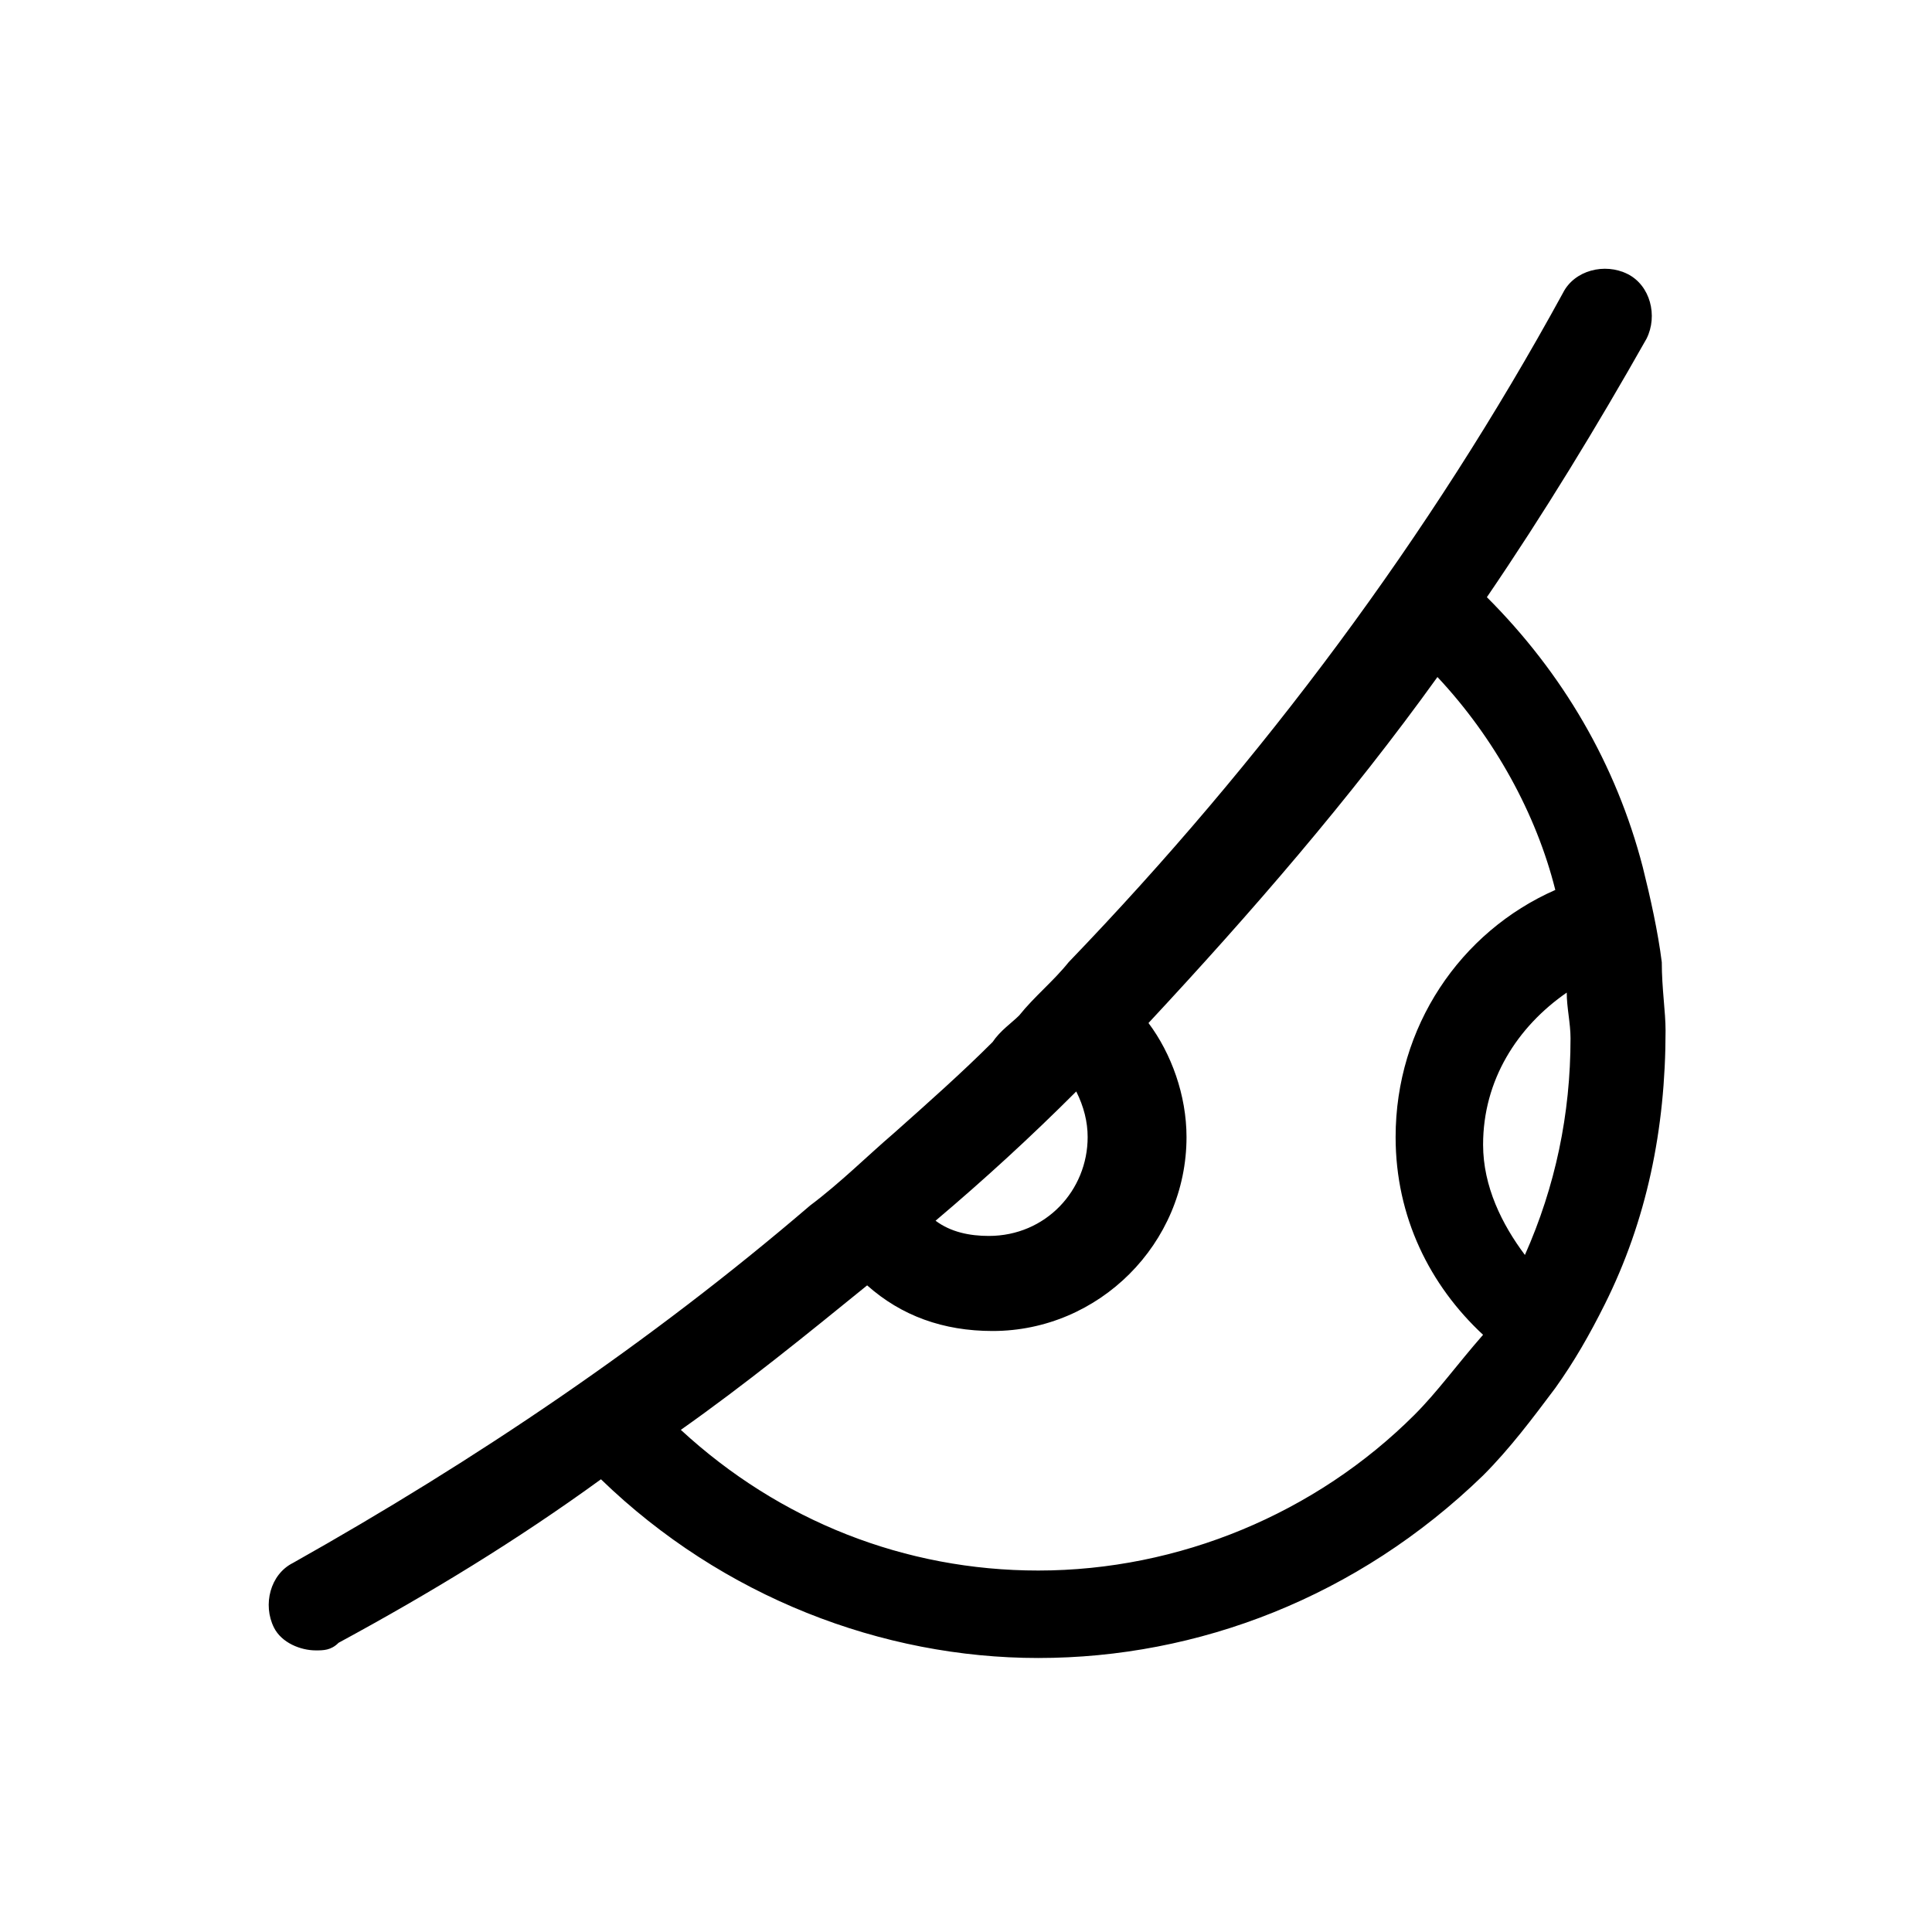
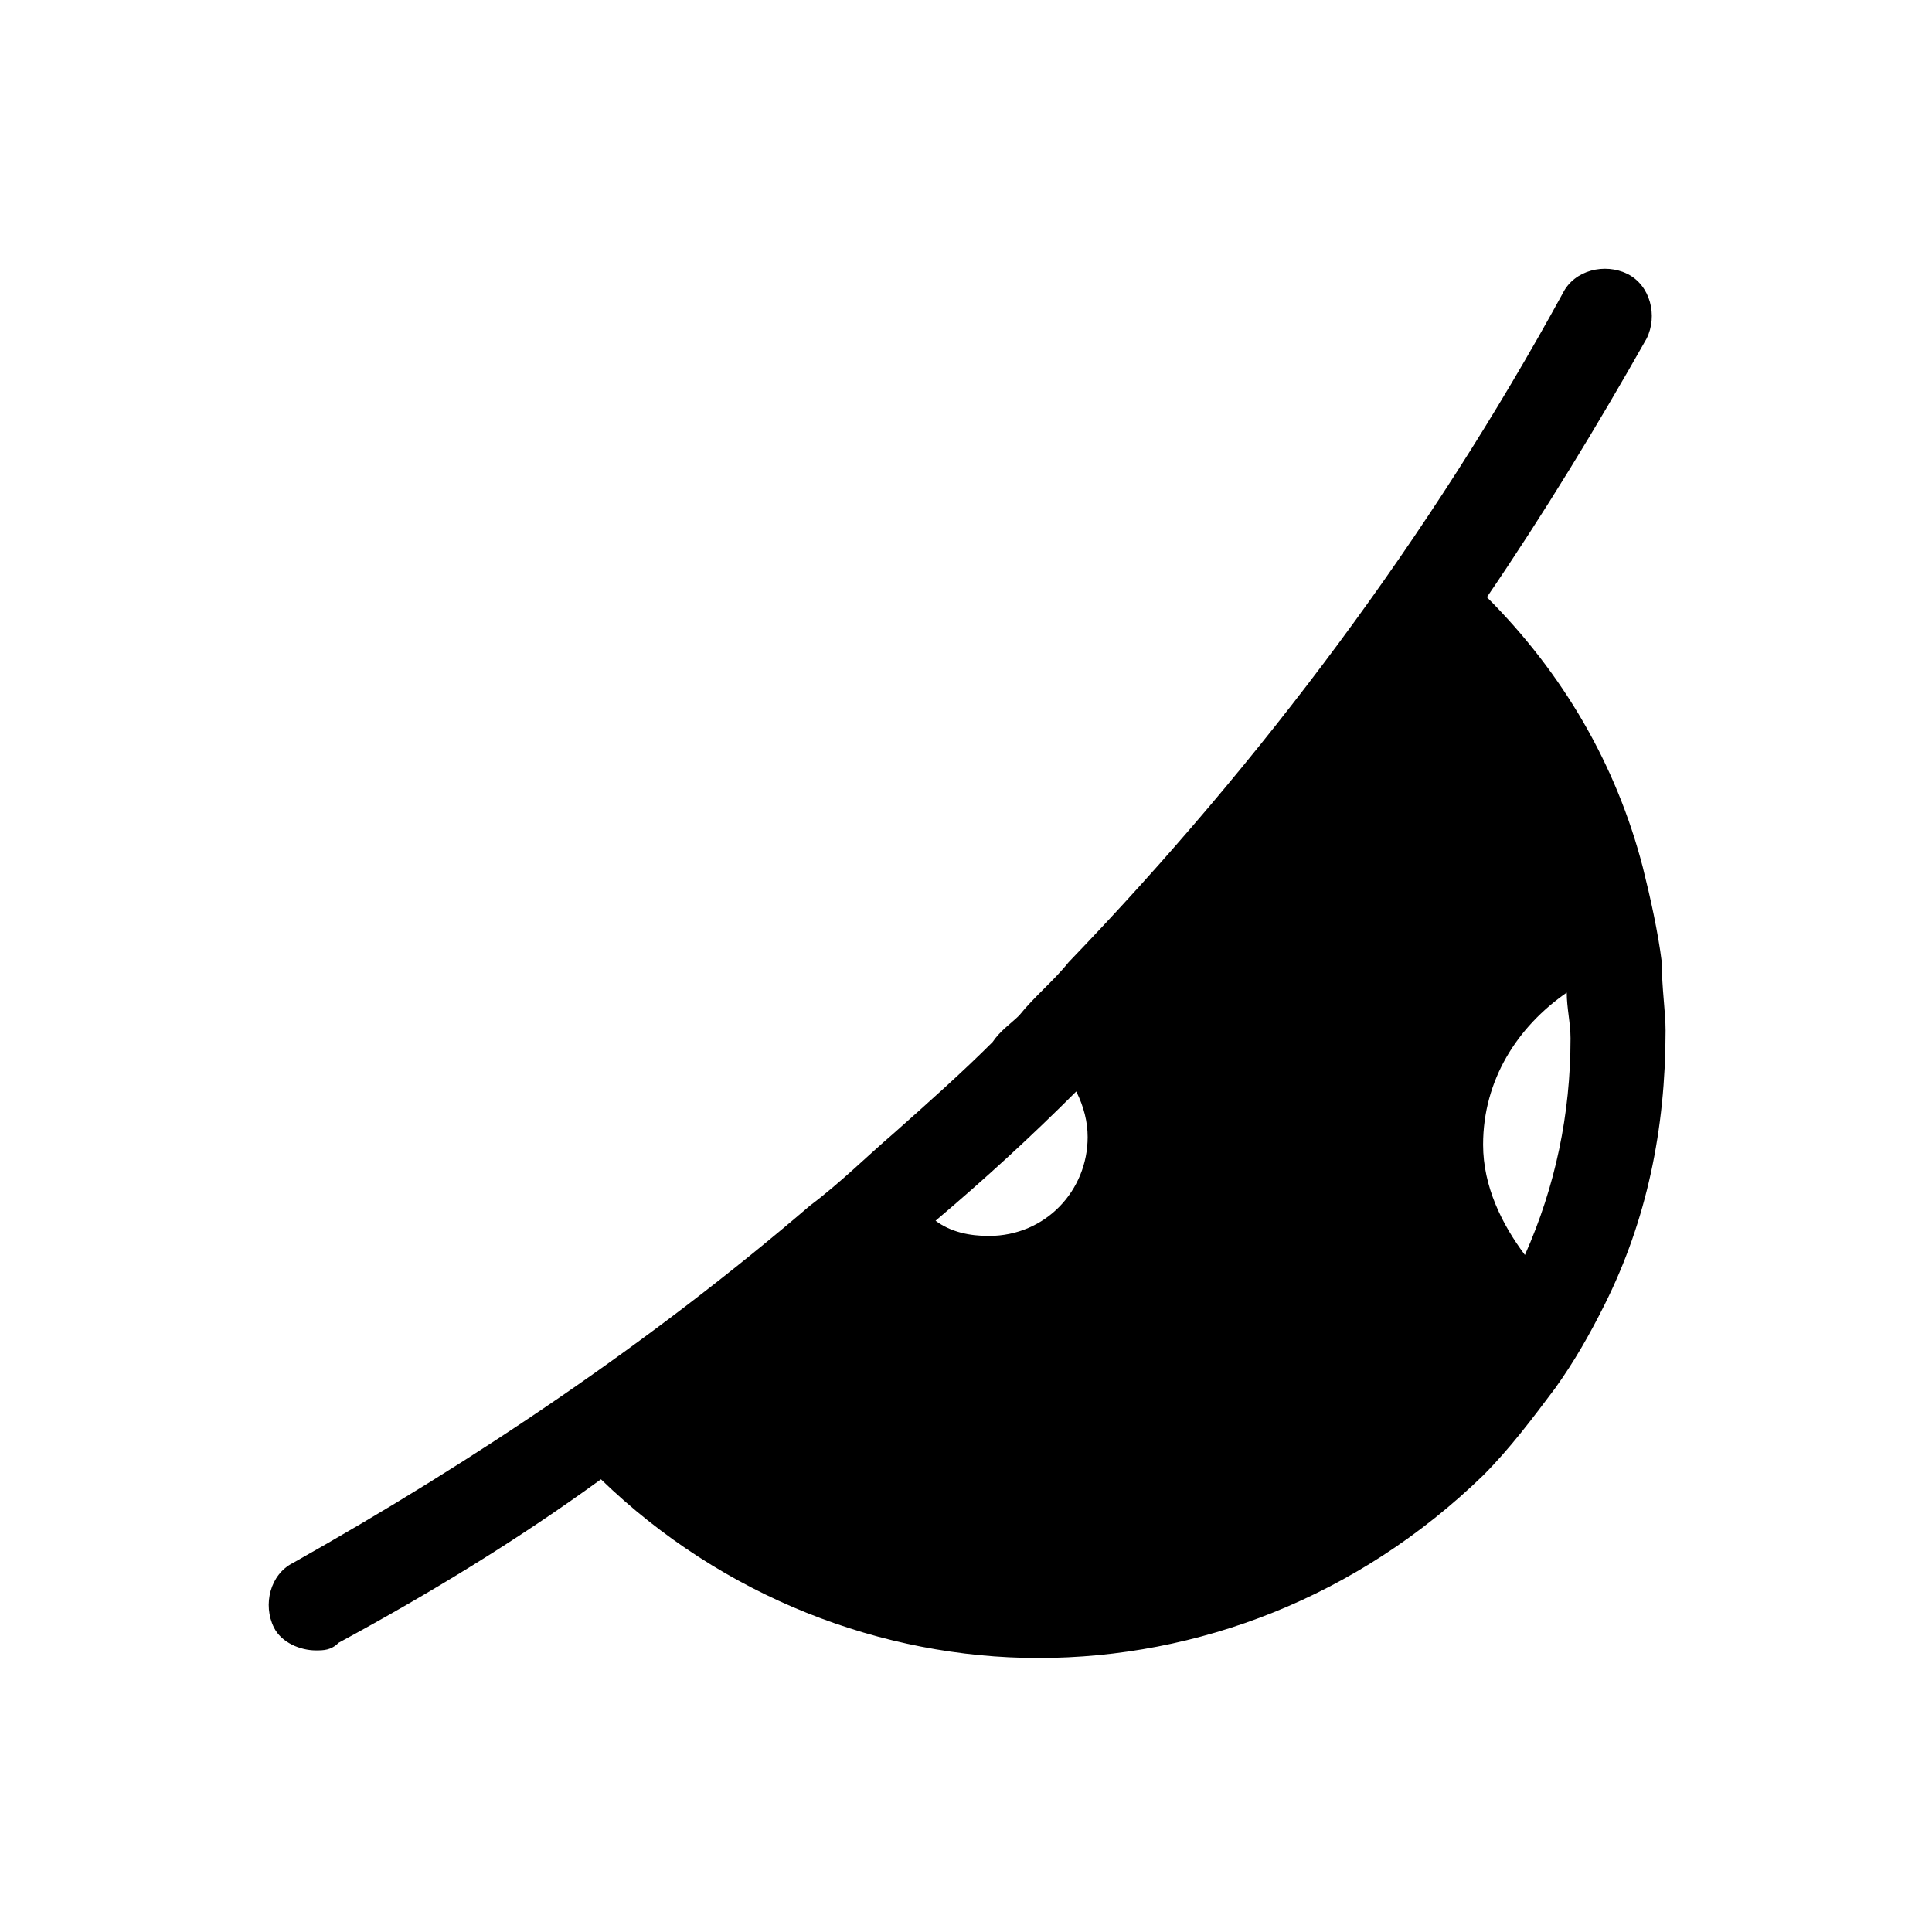
<svg xmlns="http://www.w3.org/2000/svg" fill="#000000" width="800px" height="800px" version="1.1" viewBox="144 144 512 512">
-   <path d="m584.39 398.99c-1.008-8.062-3.023-17.129-5.039-25.191-7.055-27.207-21.16-51.387-41.312-71.539 15.113-22.168 29.223-45.344 42.32-68.52 3.023-6.047 1.008-14.105-5.039-17.129-6.047-3.023-14.105-1.008-17.129 5.039-35.266 64.488-79.602 123.94-130.99 177.34-4.031 5.039-9.07 9.07-13.098 14.105-2.016 2.016-5.039 4.031-7.055 7.055-8.062 8.062-17.129 16.121-26.199 24.184-7.055 6.047-14.105 13.098-22.168 19.145-42.32 36.273-88.672 67.512-137.04 94.715-6.047 3.023-8.062 11.082-5.039 17.129 2.016 4.031 7.055 6.047 11.082 6.047 2.016 0 4.031 0 6.047-2.016 24.184-13.098 47.359-27.207 69.527-43.328 32.242 31.234 74.562 47.359 115.88 47.359 42.32 0 84.641-16.121 117.89-48.367 7.055-7.055 13.098-15.113 19.145-23.176 5.039-7.055 9.07-14.105 13.098-22.168 11.082-22.168 16.121-46.352 16.121-72.547 0.008-5.039-1-11.086-1-18.137zm-24.184 20.152c0 20.152-4.031 39.297-12.09 57.434-6.047-8.062-11.082-18.137-11.082-29.223 0-17.129 9.07-31.234 22.168-40.305-0.004 4.031 1.004 8.062 1.004 12.094zm-130.99 14.105c2.016 4.031 3.023 8.062 3.023 12.09 0 14.105-11.082 26.199-26.199 26.199-5.039 0-10.078-1.008-14.105-4.031 13.098-11.082 25.191-22.168 37.281-34.258zm89.68 85.648c-26.199 26.199-62.473 41.312-99.754 41.312-35.266 0-68.52-13.098-94.715-37.281 17.129-12.09 33.25-25.191 49.375-38.289 9.07 8.062 20.152 12.09 33.25 12.09 28.215 0 51.387-23.176 51.387-51.387 0-11.082-4.031-22.168-10.078-30.23 27.207-29.223 53.402-59.449 76.578-91.691 15.113 16.121 26.199 36.273 31.234 56.426-25.191 11.082-42.32 36.273-42.32 65.496 0 21.16 9.07 39.297 23.176 52.395-7.051 8.059-12.09 15.113-18.133 21.16z" />
+   <path d="m584.39 398.99c-1.008-8.062-3.023-17.129-5.039-25.191-7.055-27.207-21.16-51.387-41.312-71.539 15.113-22.168 29.223-45.344 42.32-68.52 3.023-6.047 1.008-14.105-5.039-17.129-6.047-3.023-14.105-1.008-17.129 5.039-35.266 64.488-79.602 123.94-130.99 177.34-4.031 5.039-9.07 9.07-13.098 14.105-2.016 2.016-5.039 4.031-7.055 7.055-8.062 8.062-17.129 16.121-26.199 24.184-7.055 6.047-14.105 13.098-22.168 19.145-42.32 36.273-88.672 67.512-137.04 94.715-6.047 3.023-8.062 11.082-5.039 17.129 2.016 4.031 7.055 6.047 11.082 6.047 2.016 0 4.031 0 6.047-2.016 24.184-13.098 47.359-27.207 69.527-43.328 32.242 31.234 74.562 47.359 115.88 47.359 42.32 0 84.641-16.121 117.89-48.367 7.055-7.055 13.098-15.113 19.145-23.176 5.039-7.055 9.07-14.105 13.098-22.168 11.082-22.168 16.121-46.352 16.121-72.547 0.008-5.039-1-11.086-1-18.137zm-24.184 20.152c0 20.152-4.031 39.297-12.09 57.434-6.047-8.062-11.082-18.137-11.082-29.223 0-17.129 9.07-31.234 22.168-40.305-0.004 4.031 1.004 8.062 1.004 12.094zm-130.99 14.105c2.016 4.031 3.023 8.062 3.023 12.09 0 14.105-11.082 26.199-26.199 26.199-5.039 0-10.078-1.008-14.105-4.031 13.098-11.082 25.191-22.168 37.281-34.258zm89.68 85.648z" />
</svg>